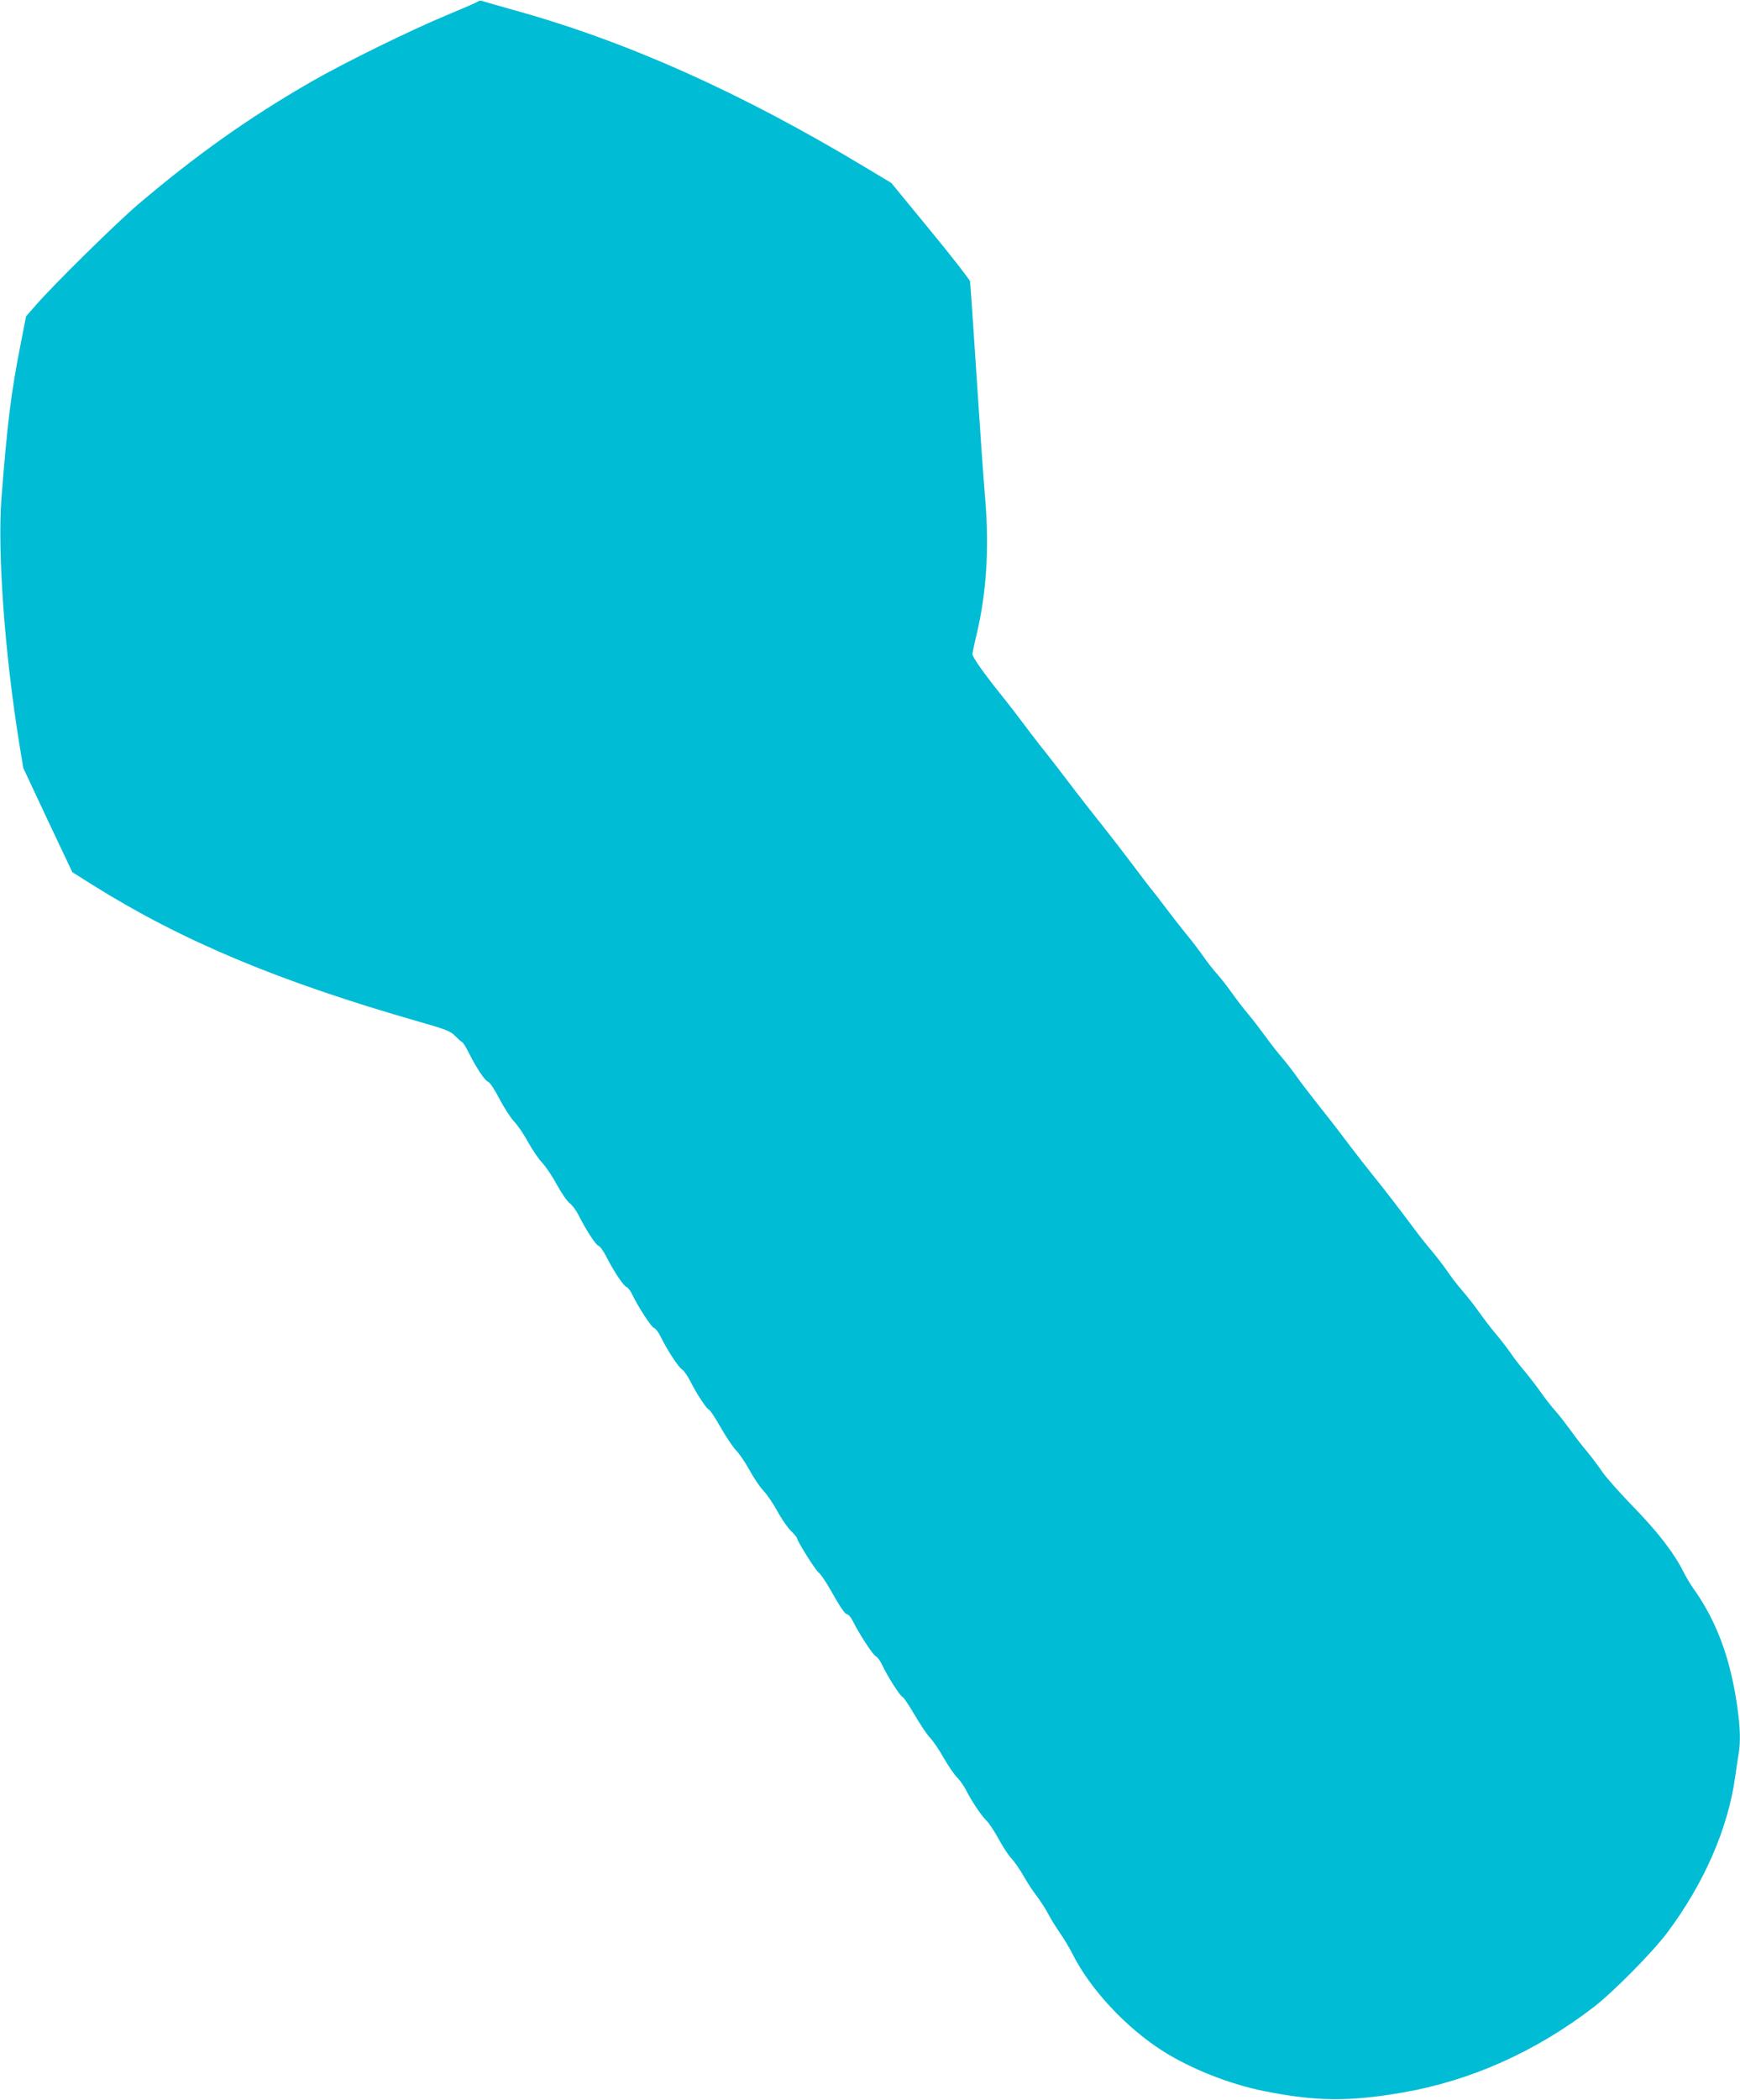
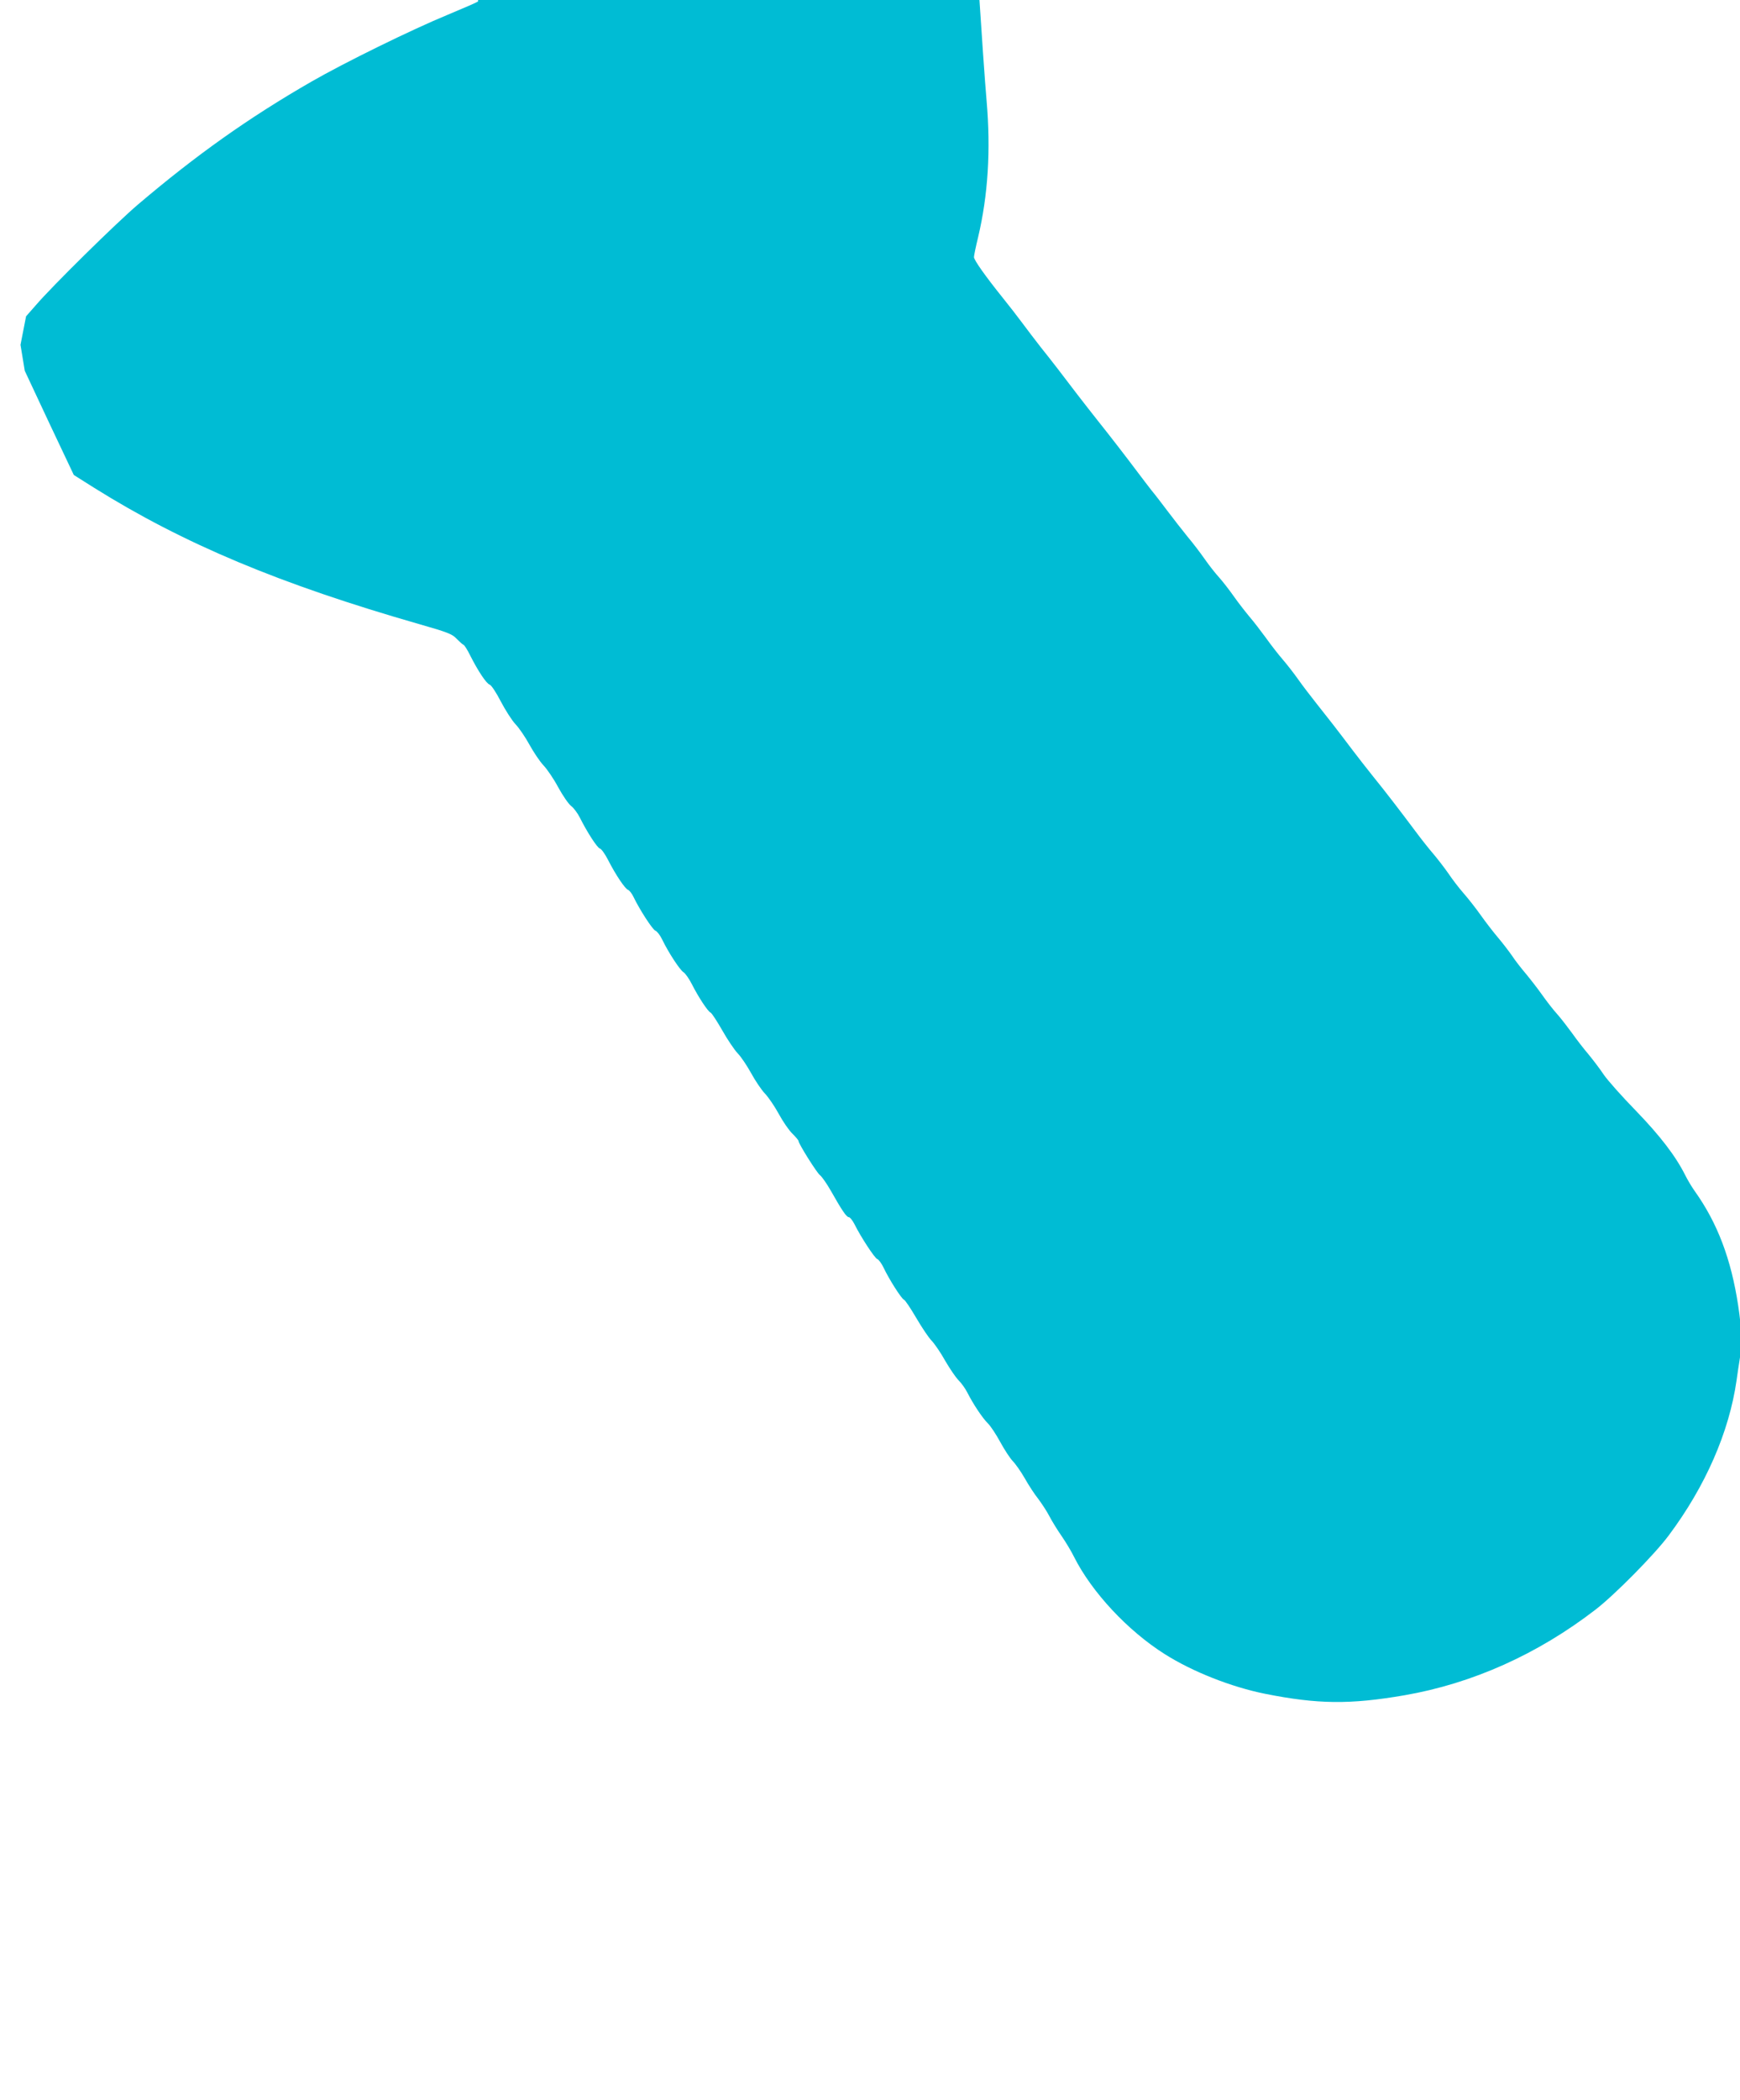
<svg xmlns="http://www.w3.org/2000/svg" version="1.0" width="1061pt" height="1280pt" viewBox="0 0 1061 1280" preserveAspectRatio="xMidYMid meet">
  <g transform="translate(0,1280) scale(0.1,-0.1)" fill="#00bcd4" stroke="none">
-     <path d="M2915 12791 c-6 -5 -89 -41 -185 -81 -223 -92 -630 -292 -830 -407 -386 -222 -706 -450 -1058 -749 -132 -112 -526 -500 -625 -616 l-58 -66 -34 -174 c-58 -295 -80 -474 -116 -933 -25 -327 19 -939 107 -1488 l26 -158 149 -318 150 -317 122 -77 c548 -343 1136 -589 1987 -833 172 -49 199 -60 226 -89 17 -17 35 -34 41 -36 6 -2 25 -32 42 -67 47 -93 98 -170 118 -176 10 -3 41 -50 68 -103 28 -53 68 -116 90 -139 22 -23 60 -79 85 -125 25 -45 63 -102 85 -125 22 -23 63 -83 90 -134 28 -51 63 -102 79 -114 15 -11 39 -43 53 -71 44 -88 106 -184 122 -188 9 -2 31 -33 49 -68 48 -94 105 -178 123 -184 8 -3 23 -22 33 -43 37 -77 117 -201 134 -206 10 -4 28 -27 41 -54 37 -77 108 -186 130 -199 11 -7 35 -41 52 -75 39 -77 97 -165 113 -171 7 -3 39 -52 71 -108 32 -57 75 -120 94 -140 20 -20 56 -74 81 -119 25 -46 63 -103 85 -126 22 -23 60 -79 85 -125 25 -46 62 -100 83 -120 20 -20 37 -40 37 -44 0 -17 112 -195 131 -209 11 -8 42 -52 68 -98 66 -117 94 -158 108 -158 7 0 22 -19 34 -42 39 -79 124 -208 139 -213 9 -3 26 -26 39 -53 34 -72 109 -189 124 -195 8 -3 41 -53 75 -111 34 -58 76 -121 94 -139 18 -19 56 -74 83 -123 28 -48 64 -101 81 -118 17 -17 41 -50 53 -74 36 -71 92 -155 125 -188 17 -16 51 -68 76 -114 25 -46 59 -98 75 -115 17 -17 51 -65 75 -107 24 -43 61 -99 82 -125 20 -27 51 -73 67 -104 16 -31 50 -86 75 -122 25 -36 60 -94 77 -129 108 -214 327 -449 552 -591 169 -107 404 -200 612 -242 321 -64 519 -66 850 -9 415 72 812 250 1165 522 117 90 361 337 447 453 224 300 368 630 413 944 6 44 15 104 20 134 15 83 12 175 -10 322 -43 283 -126 503 -265 698 -18 25 -44 69 -58 97 -58 116 -153 240 -301 393 -84 86 -172 185 -196 220 -23 35 -66 91 -94 125 -29 34 -73 91 -99 128 -27 37 -67 89 -90 115 -24 26 -64 78 -91 116 -26 37 -71 95 -100 130 -29 34 -68 84 -86 112 -19 27 -57 77 -86 111 -28 33 -75 94 -104 135 -29 41 -76 101 -105 134 -29 33 -70 87 -92 120 -23 33 -63 85 -89 116 -27 31 -77 94 -111 140 -92 123 -184 243 -258 334 -35 44 -92 116 -125 160 -95 126 -156 204 -223 288 -34 43 -84 108 -110 145 -26 37 -69 92 -95 122 -26 30 -71 88 -101 130 -30 41 -75 100 -101 130 -25 30 -68 85 -94 122 -26 37 -66 89 -89 115 -24 26 -64 77 -89 113 -25 36 -72 98 -105 137 -32 39 -86 109 -121 155 -34 45 -79 104 -100 129 -20 26 -58 75 -84 110 -66 88 -167 219 -243 314 -35 44 -91 116 -125 160 -92 121 -154 202 -223 288 -34 44 -85 110 -112 147 -28 38 -81 106 -118 152 -107 133 -177 232 -177 250 0 9 11 63 25 120 61 258 78 532 52 833 -9 99 -32 432 -52 740 -20 308 -38 569 -40 580 -2 11 -111 151 -242 310 l-238 290 -160 96 c-755 454 -1445 763 -2125 953 -107 30 -202 57 -210 60 -9 4 -20 2 -25 -3z" />
+     <path d="M2915 12791 c-6 -5 -89 -41 -185 -81 -223 -92 -630 -292 -830 -407 -386 -222 -706 -450 -1058 -749 -132 -112 -526 -500 -625 -616 l-58 -66 -34 -174 l26 -158 149 -318 150 -317 122 -77 c548 -343 1136 -589 1987 -833 172 -49 199 -60 226 -89 17 -17 35 -34 41 -36 6 -2 25 -32 42 -67 47 -93 98 -170 118 -176 10 -3 41 -50 68 -103 28 -53 68 -116 90 -139 22 -23 60 -79 85 -125 25 -45 63 -102 85 -125 22 -23 63 -83 90 -134 28 -51 63 -102 79 -114 15 -11 39 -43 53 -71 44 -88 106 -184 122 -188 9 -2 31 -33 49 -68 48 -94 105 -178 123 -184 8 -3 23 -22 33 -43 37 -77 117 -201 134 -206 10 -4 28 -27 41 -54 37 -77 108 -186 130 -199 11 -7 35 -41 52 -75 39 -77 97 -165 113 -171 7 -3 39 -52 71 -108 32 -57 75 -120 94 -140 20 -20 56 -74 81 -119 25 -46 63 -103 85 -126 22 -23 60 -79 85 -125 25 -46 62 -100 83 -120 20 -20 37 -40 37 -44 0 -17 112 -195 131 -209 11 -8 42 -52 68 -98 66 -117 94 -158 108 -158 7 0 22 -19 34 -42 39 -79 124 -208 139 -213 9 -3 26 -26 39 -53 34 -72 109 -189 124 -195 8 -3 41 -53 75 -111 34 -58 76 -121 94 -139 18 -19 56 -74 83 -123 28 -48 64 -101 81 -118 17 -17 41 -50 53 -74 36 -71 92 -155 125 -188 17 -16 51 -68 76 -114 25 -46 59 -98 75 -115 17 -17 51 -65 75 -107 24 -43 61 -99 82 -125 20 -27 51 -73 67 -104 16 -31 50 -86 75 -122 25 -36 60 -94 77 -129 108 -214 327 -449 552 -591 169 -107 404 -200 612 -242 321 -64 519 -66 850 -9 415 72 812 250 1165 522 117 90 361 337 447 453 224 300 368 630 413 944 6 44 15 104 20 134 15 83 12 175 -10 322 -43 283 -126 503 -265 698 -18 25 -44 69 -58 97 -58 116 -153 240 -301 393 -84 86 -172 185 -196 220 -23 35 -66 91 -94 125 -29 34 -73 91 -99 128 -27 37 -67 89 -90 115 -24 26 -64 78 -91 116 -26 37 -71 95 -100 130 -29 34 -68 84 -86 112 -19 27 -57 77 -86 111 -28 33 -75 94 -104 135 -29 41 -76 101 -105 134 -29 33 -70 87 -92 120 -23 33 -63 85 -89 116 -27 31 -77 94 -111 140 -92 123 -184 243 -258 334 -35 44 -92 116 -125 160 -95 126 -156 204 -223 288 -34 43 -84 108 -110 145 -26 37 -69 92 -95 122 -26 30 -71 88 -101 130 -30 41 -75 100 -101 130 -25 30 -68 85 -94 122 -26 37 -66 89 -89 115 -24 26 -64 77 -89 113 -25 36 -72 98 -105 137 -32 39 -86 109 -121 155 -34 45 -79 104 -100 129 -20 26 -58 75 -84 110 -66 88 -167 219 -243 314 -35 44 -91 116 -125 160 -92 121 -154 202 -223 288 -34 44 -85 110 -112 147 -28 38 -81 106 -118 152 -107 133 -177 232 -177 250 0 9 11 63 25 120 61 258 78 532 52 833 -9 99 -32 432 -52 740 -20 308 -38 569 -40 580 -2 11 -111 151 -242 310 l-238 290 -160 96 c-755 454 -1445 763 -2125 953 -107 30 -202 57 -210 60 -9 4 -20 2 -25 -3z" />
  </g>
</svg>